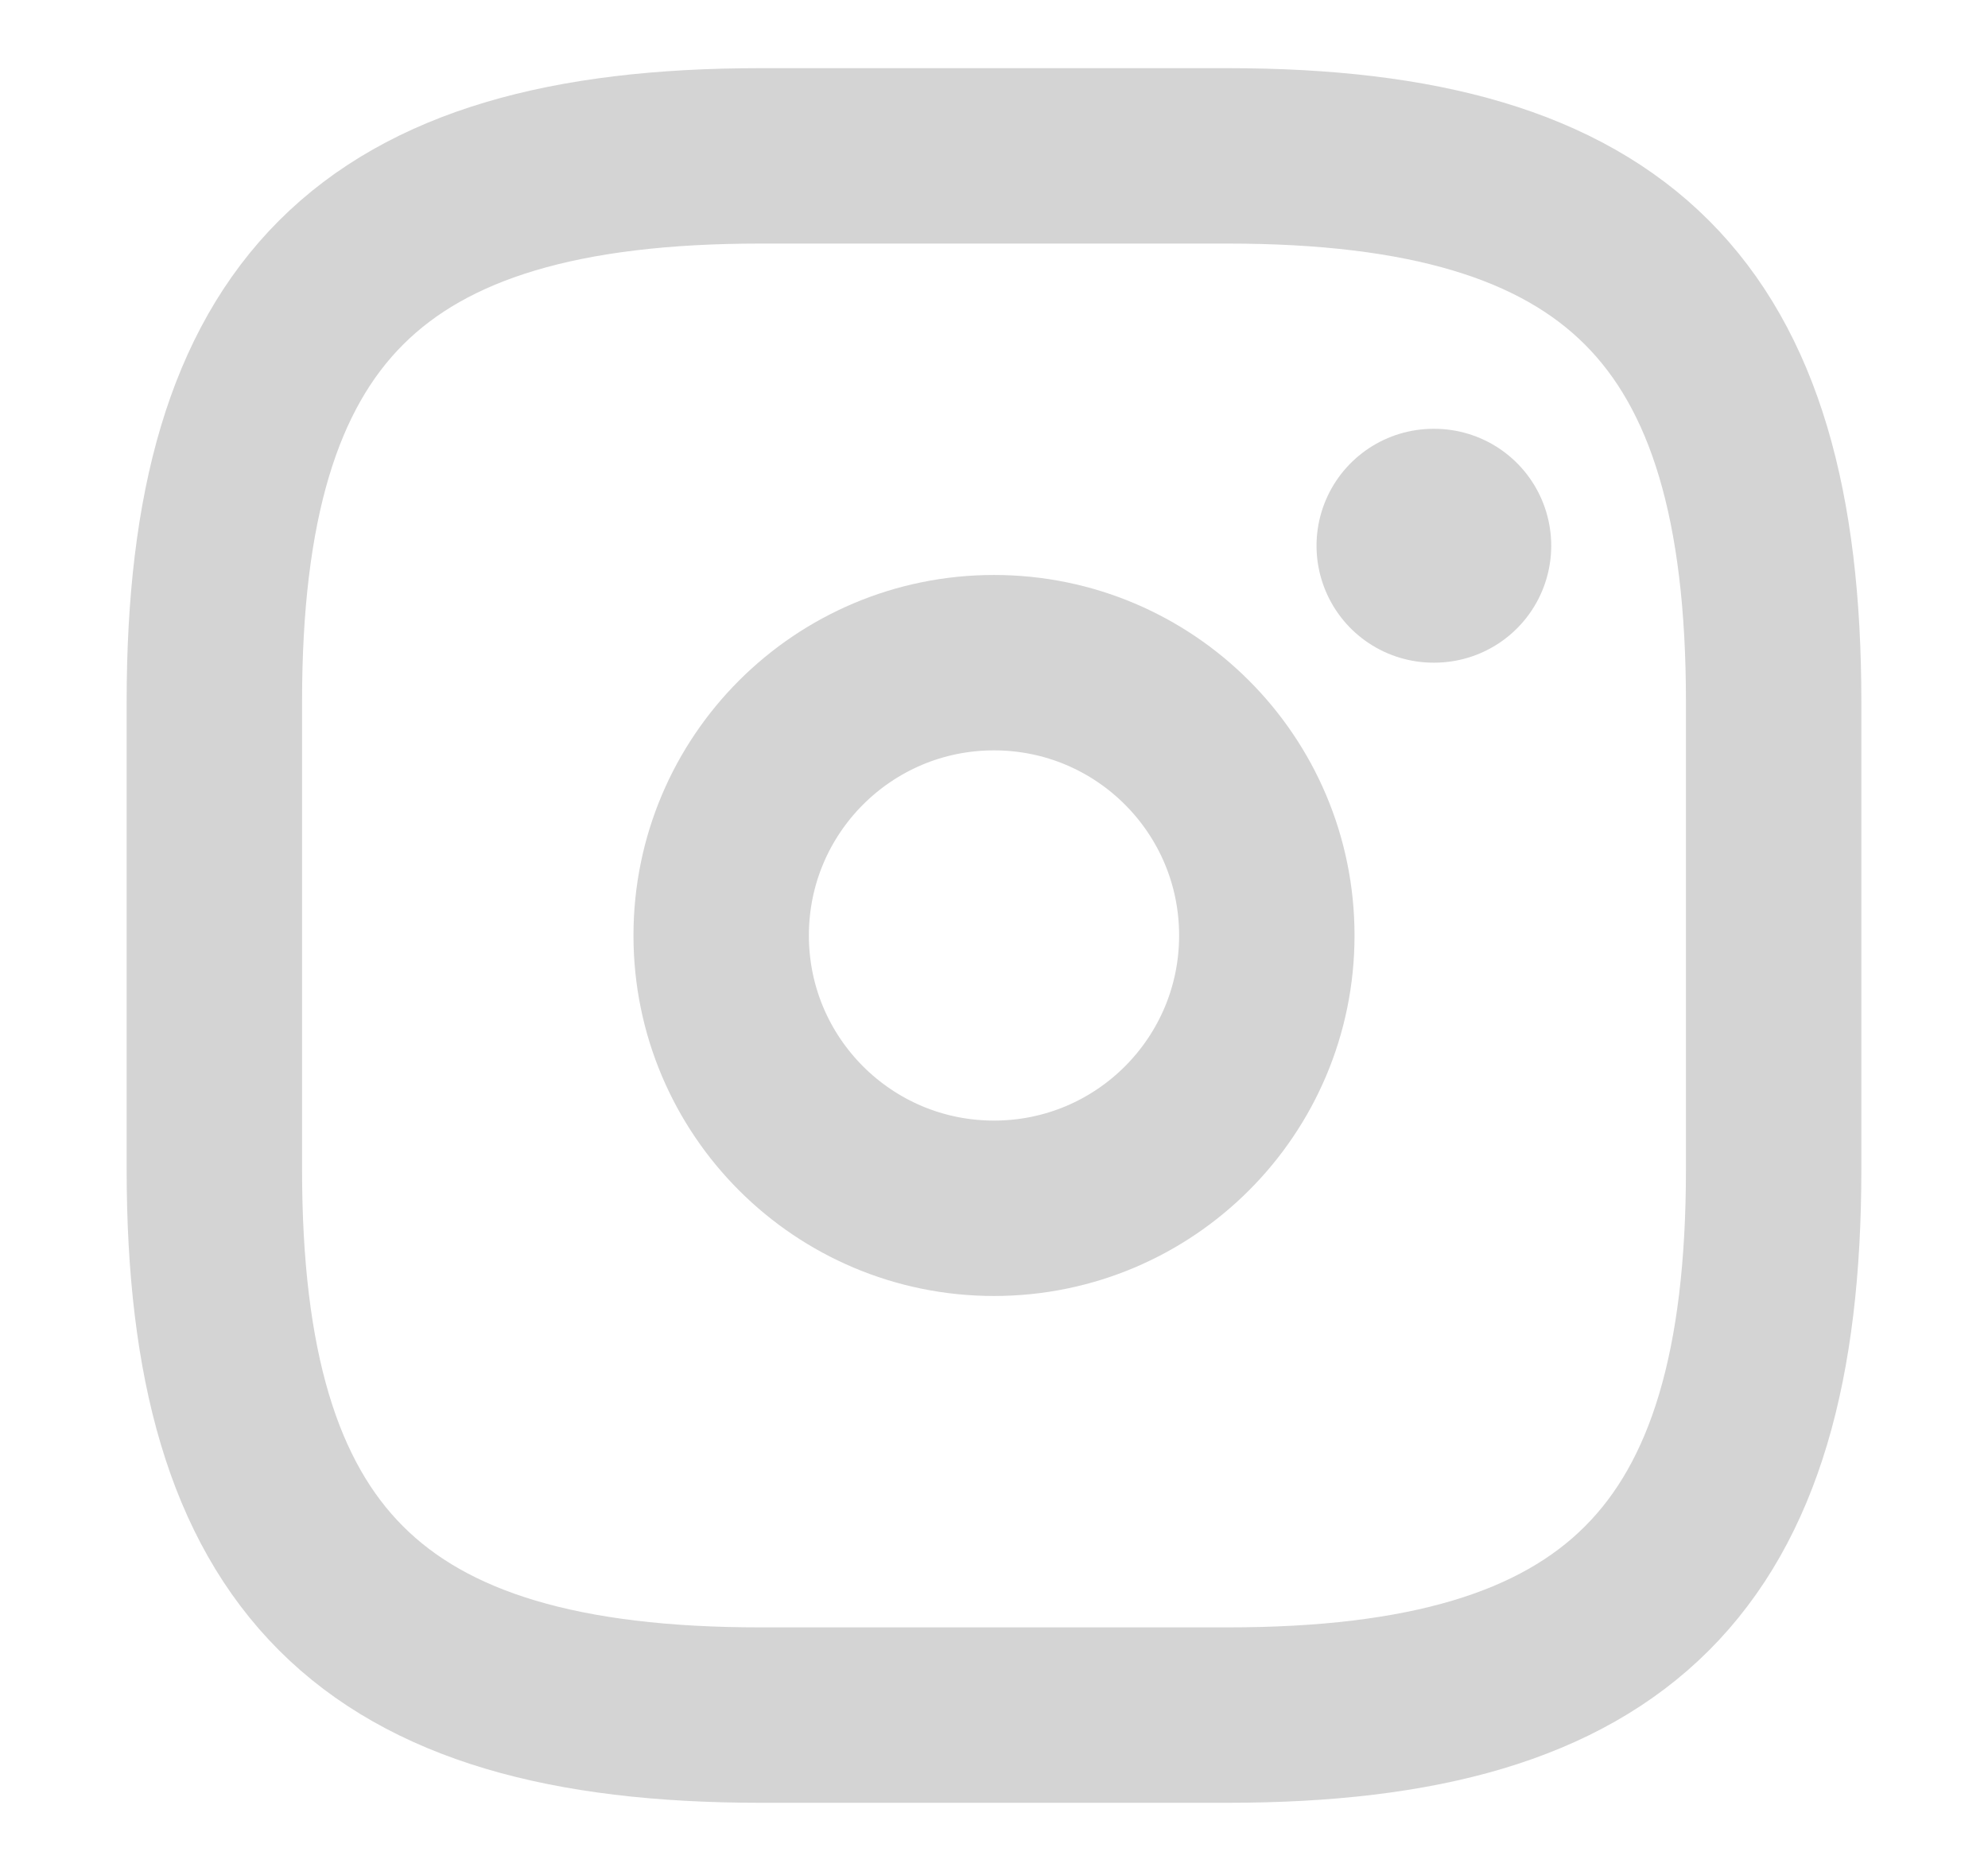
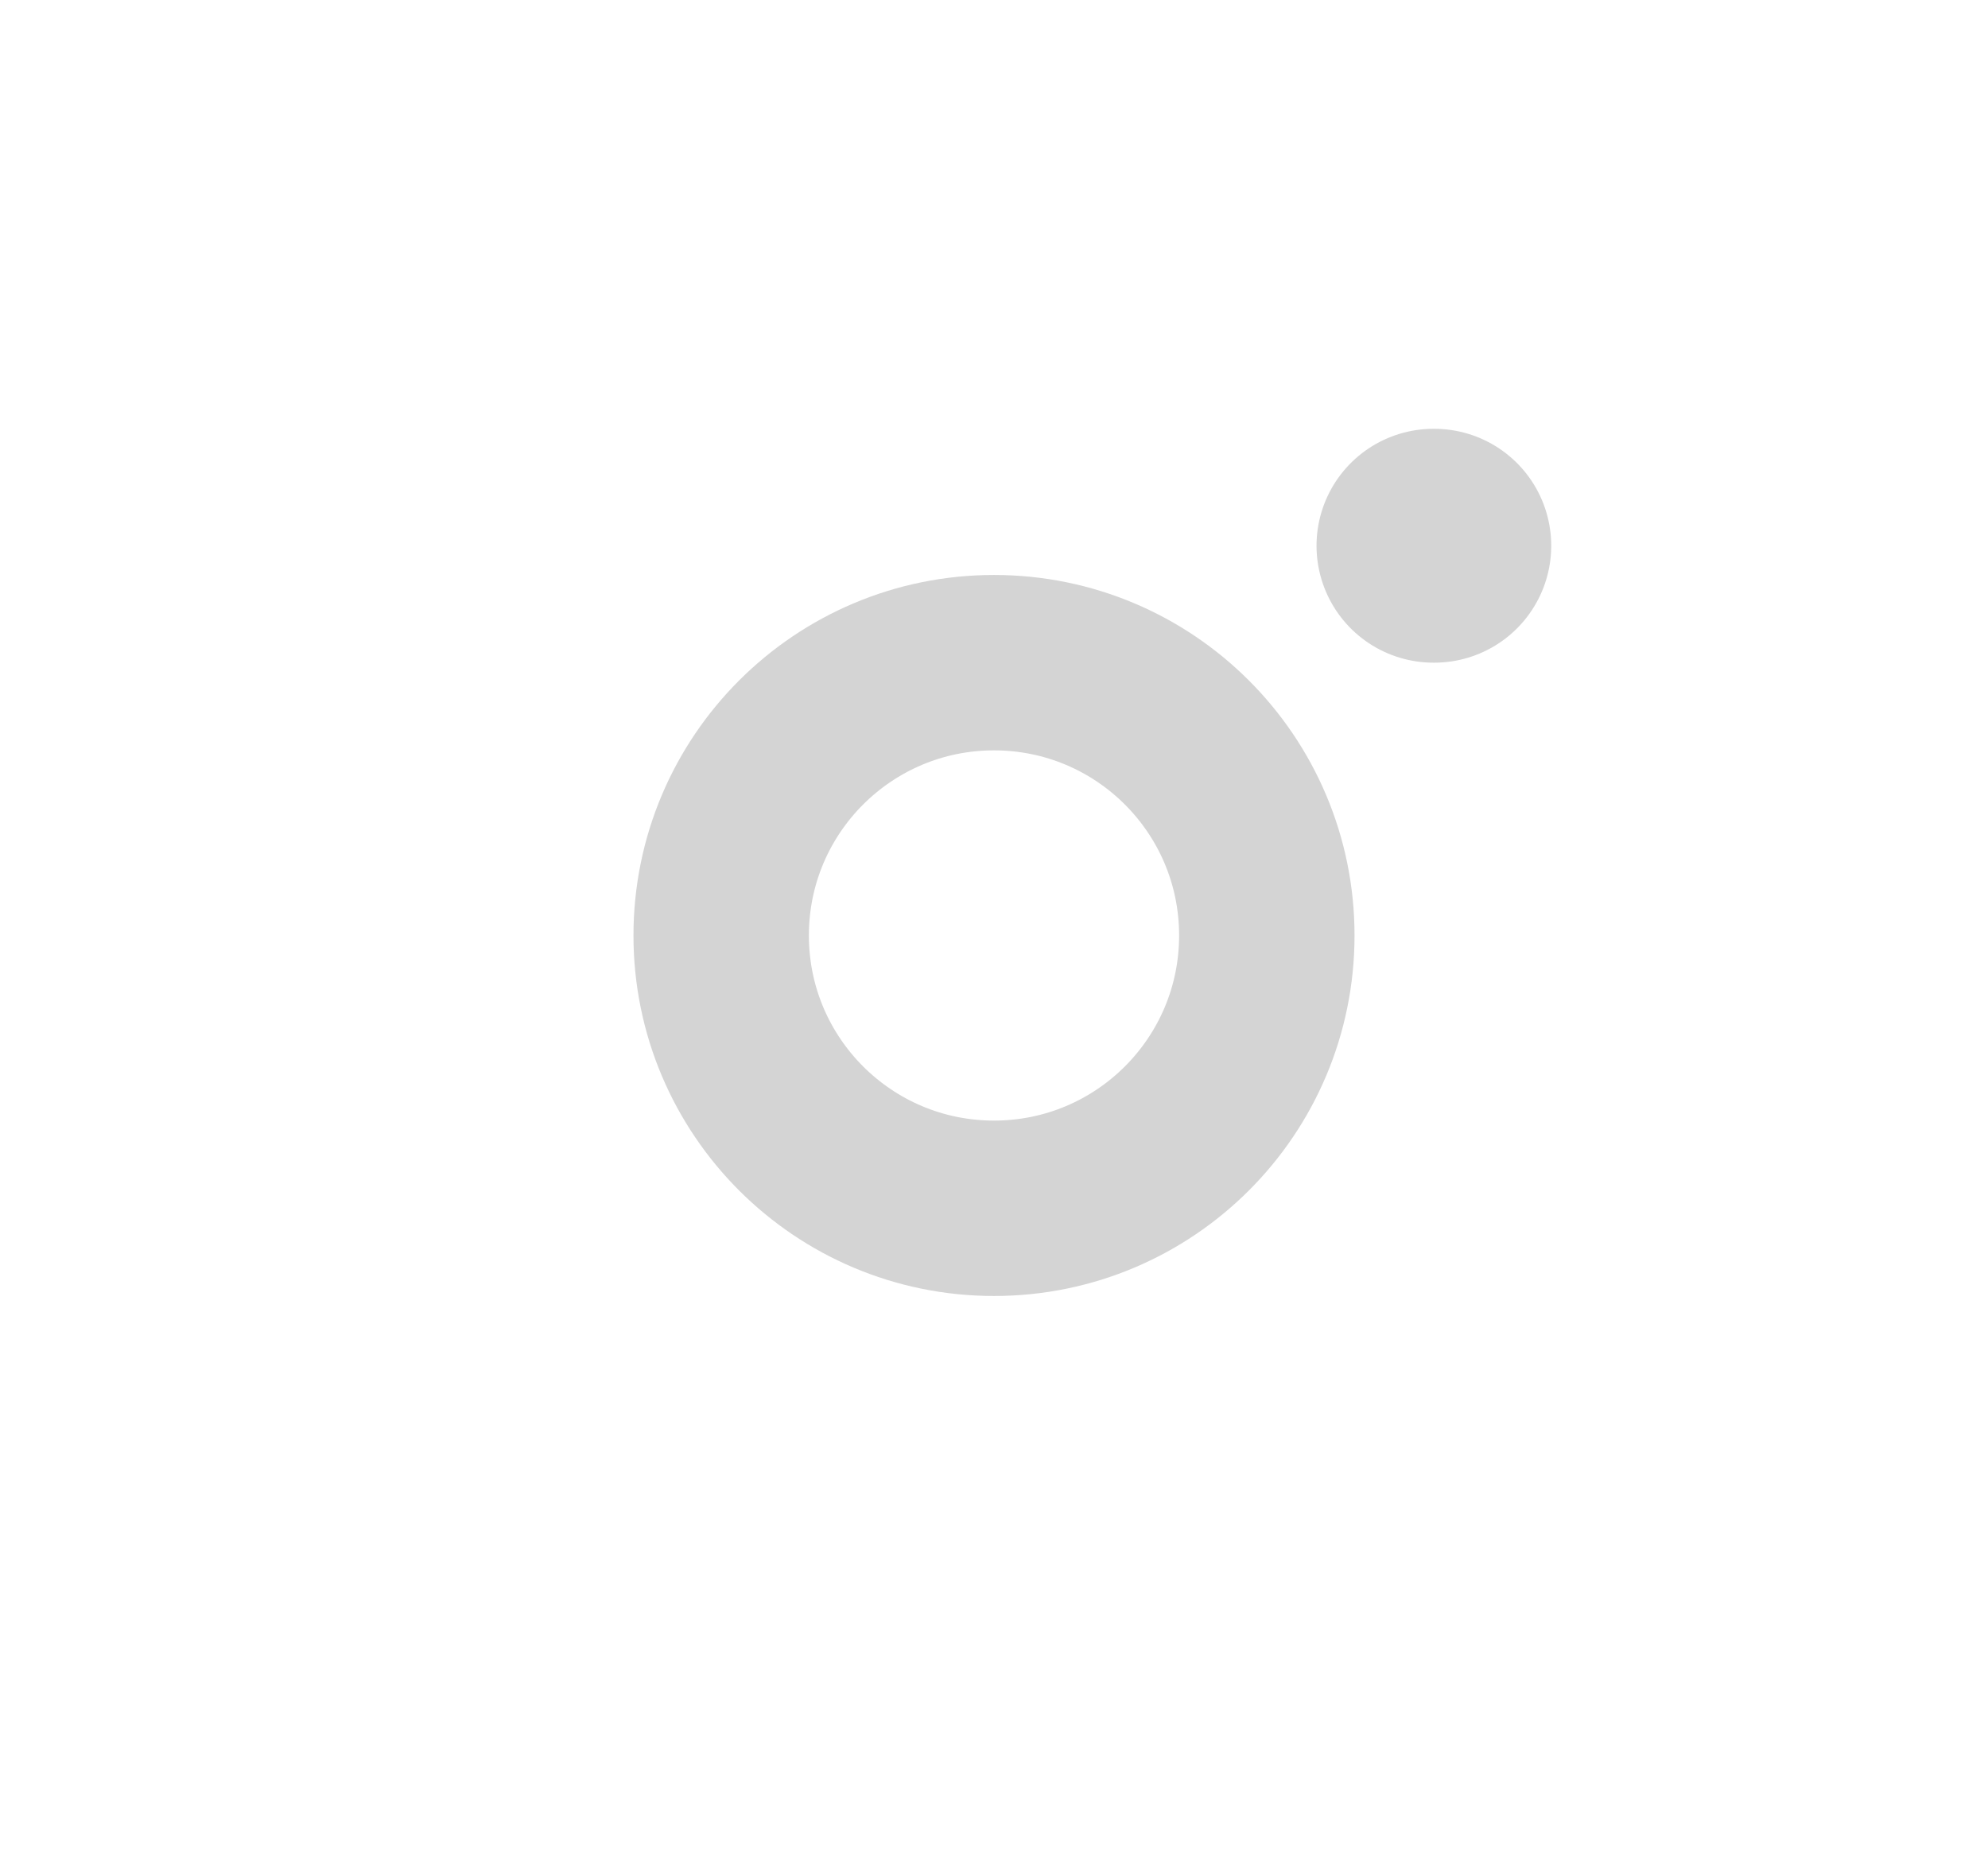
<svg xmlns="http://www.w3.org/2000/svg" width="17" height="16" viewBox="0 0 17 16" fill="none">
-   <path d="M6.5 14.667H10.5C13.834 14.667 15.167 13.333 15.167 10V6C15.167 2.667 13.834 1.333 10.5 1.333H6.5C3.167 1.333 1.833 2.667 1.833 6V10C1.833 13.333 3.167 14.667 6.5 14.667Z" stroke="#D4D4D4" stroke-width="1.5" stroke-linecap="round" stroke-linejoin="round" />
  <path d="M8.5 10.333C9.789 10.333 10.833 9.289 10.833 8C10.833 6.711 9.789 5.667 8.5 5.667C7.211 5.667 6.167 6.711 6.167 8C6.167 9.289 7.211 10.333 8.5 10.333Z" stroke="#D4D4D4" stroke-width="1.5" stroke-linecap="round" stroke-linejoin="round" />
  <path d="M12.258 4.667H12.265" stroke="#D4D4D4" stroke-width="2" stroke-linecap="round" stroke-linejoin="round" />
</svg>